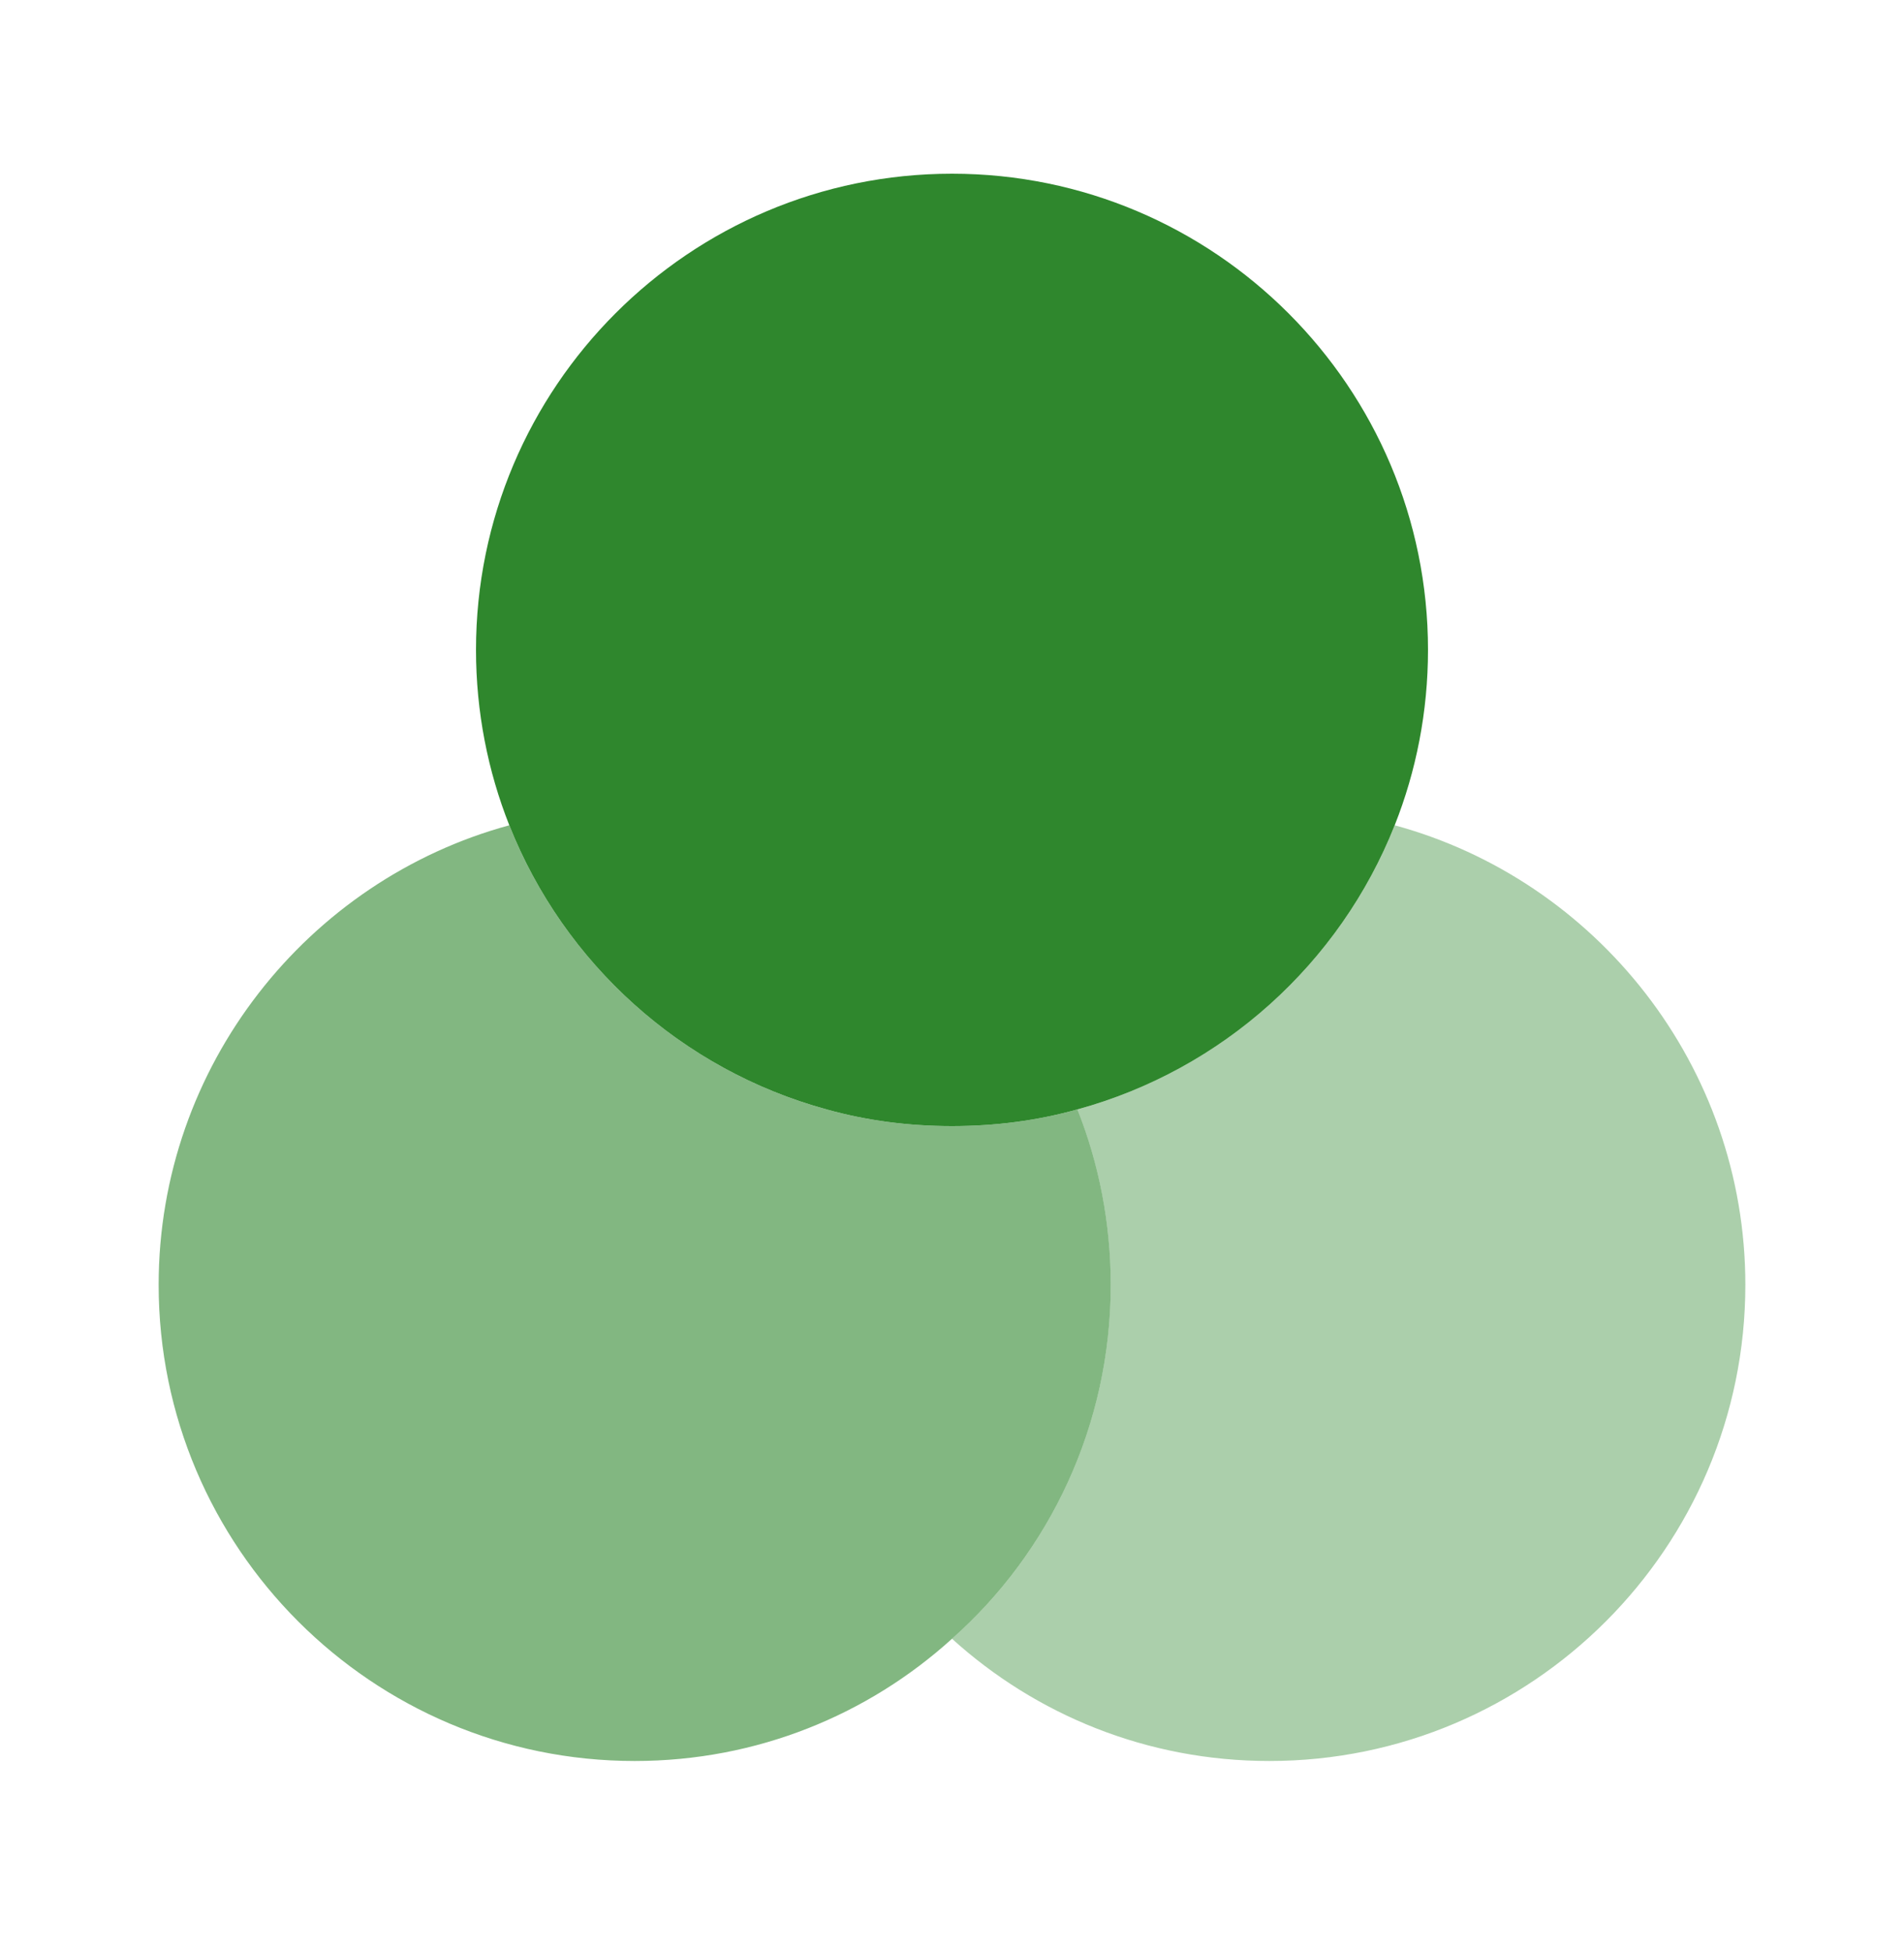
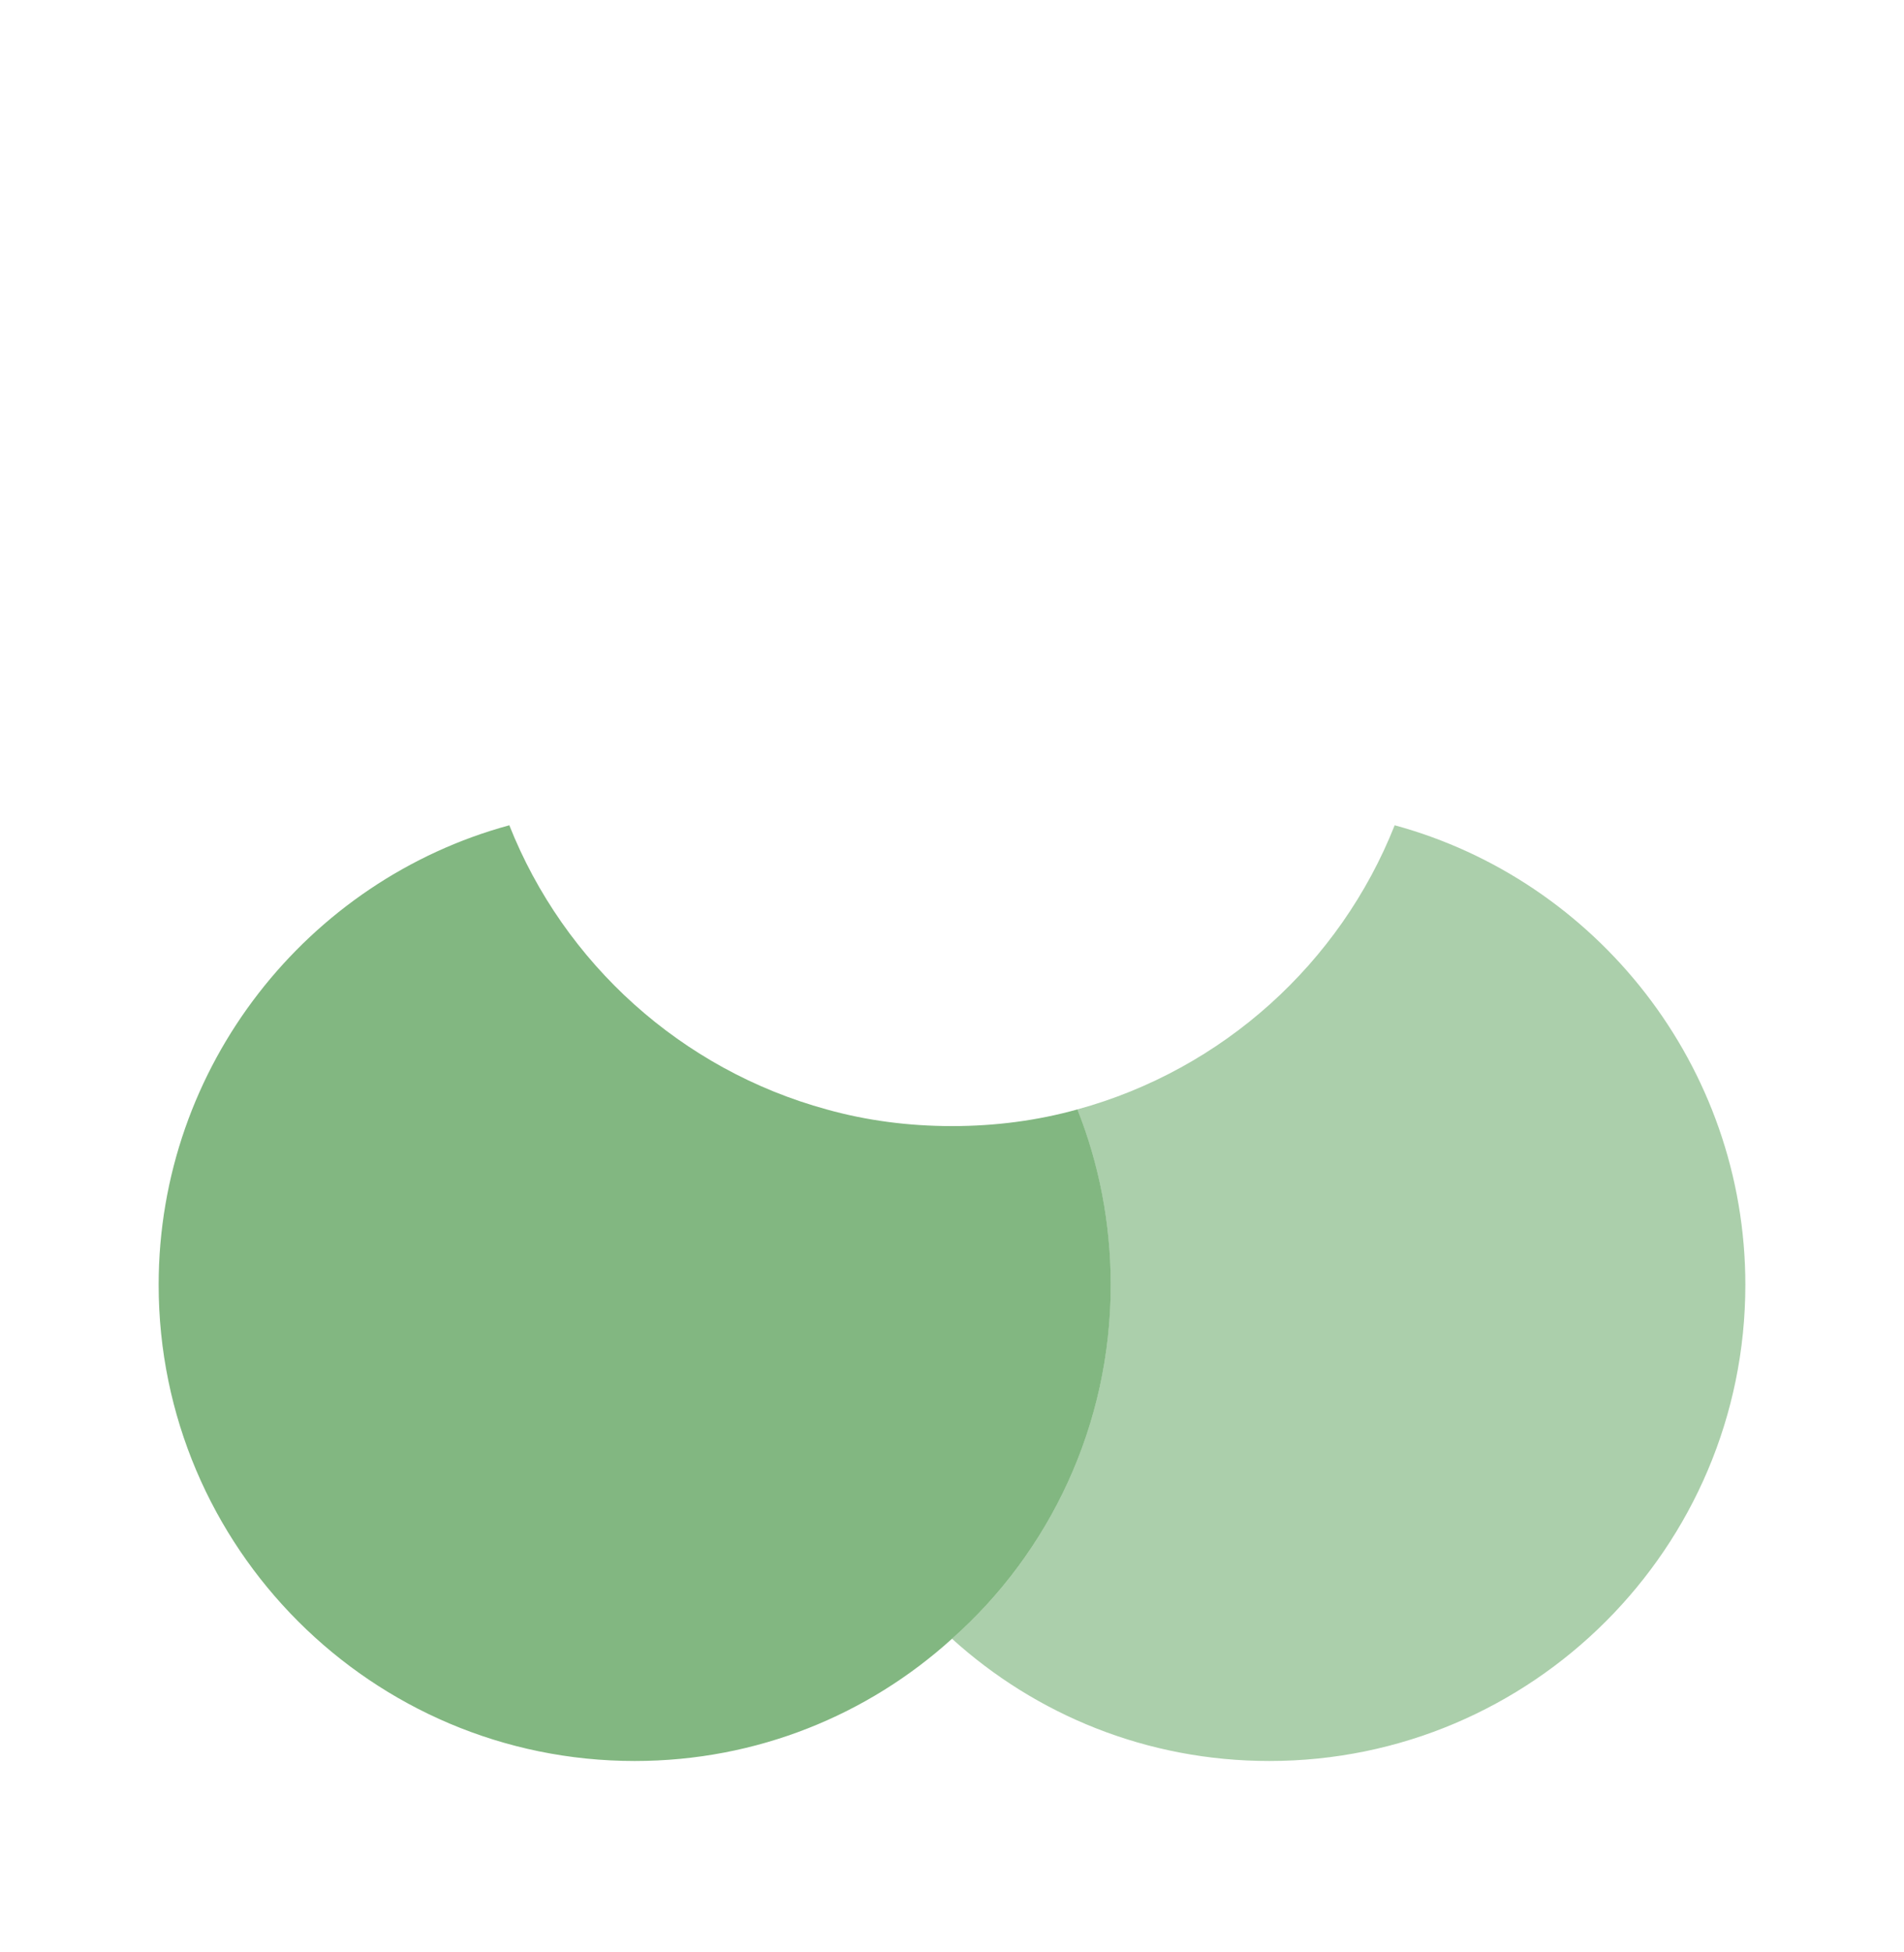
<svg xmlns="http://www.w3.org/2000/svg" width="40" height="41" viewBox="0 0 40 41" fill="none">
  <path opacity="0.6" d="M23.334 26.981C23.334 29.931 22.05 32.598 20 34.414C18.233 36.014 15.9 36.981 13.334 36.981C7.817 36.981 3.333 32.498 3.333 26.981C3.333 22.381 6.467 18.481 10.7 17.331C11.85 20.231 14.317 22.464 17.367 23.298C18.2 23.531 19.084 23.648 20 23.648C20.917 23.648 21.8 23.531 22.634 23.298C23.084 24.431 23.334 25.681 23.334 26.981Z" fill="#2F872D" />
-   <path d="M30 13.648C30 14.948 29.75 16.198 29.3 17.331C28.15 20.231 25.683 22.465 22.633 23.298C21.8 23.531 20.917 23.648 20 23.648C19.083 23.648 18.2 23.531 17.367 23.298C14.317 22.465 11.85 20.231 10.7 17.331C10.25 16.198 10 14.948 10 13.648C10 8.131 14.483 3.648 20 3.648C25.517 3.648 30 8.131 30 13.648Z" fill="#2F872D" />
  <path opacity="0.4" d="M36.667 26.981C36.667 32.498 32.183 36.981 26.667 36.981C24.1 36.981 21.767 36.014 20 34.414C22.05 32.598 23.333 29.931 23.333 26.981C23.333 25.681 23.083 24.431 22.633 23.298C25.683 22.464 28.15 20.231 29.3 17.331C33.533 18.481 36.667 22.381 36.667 26.981Z" fill="#2F872D" />
</svg>